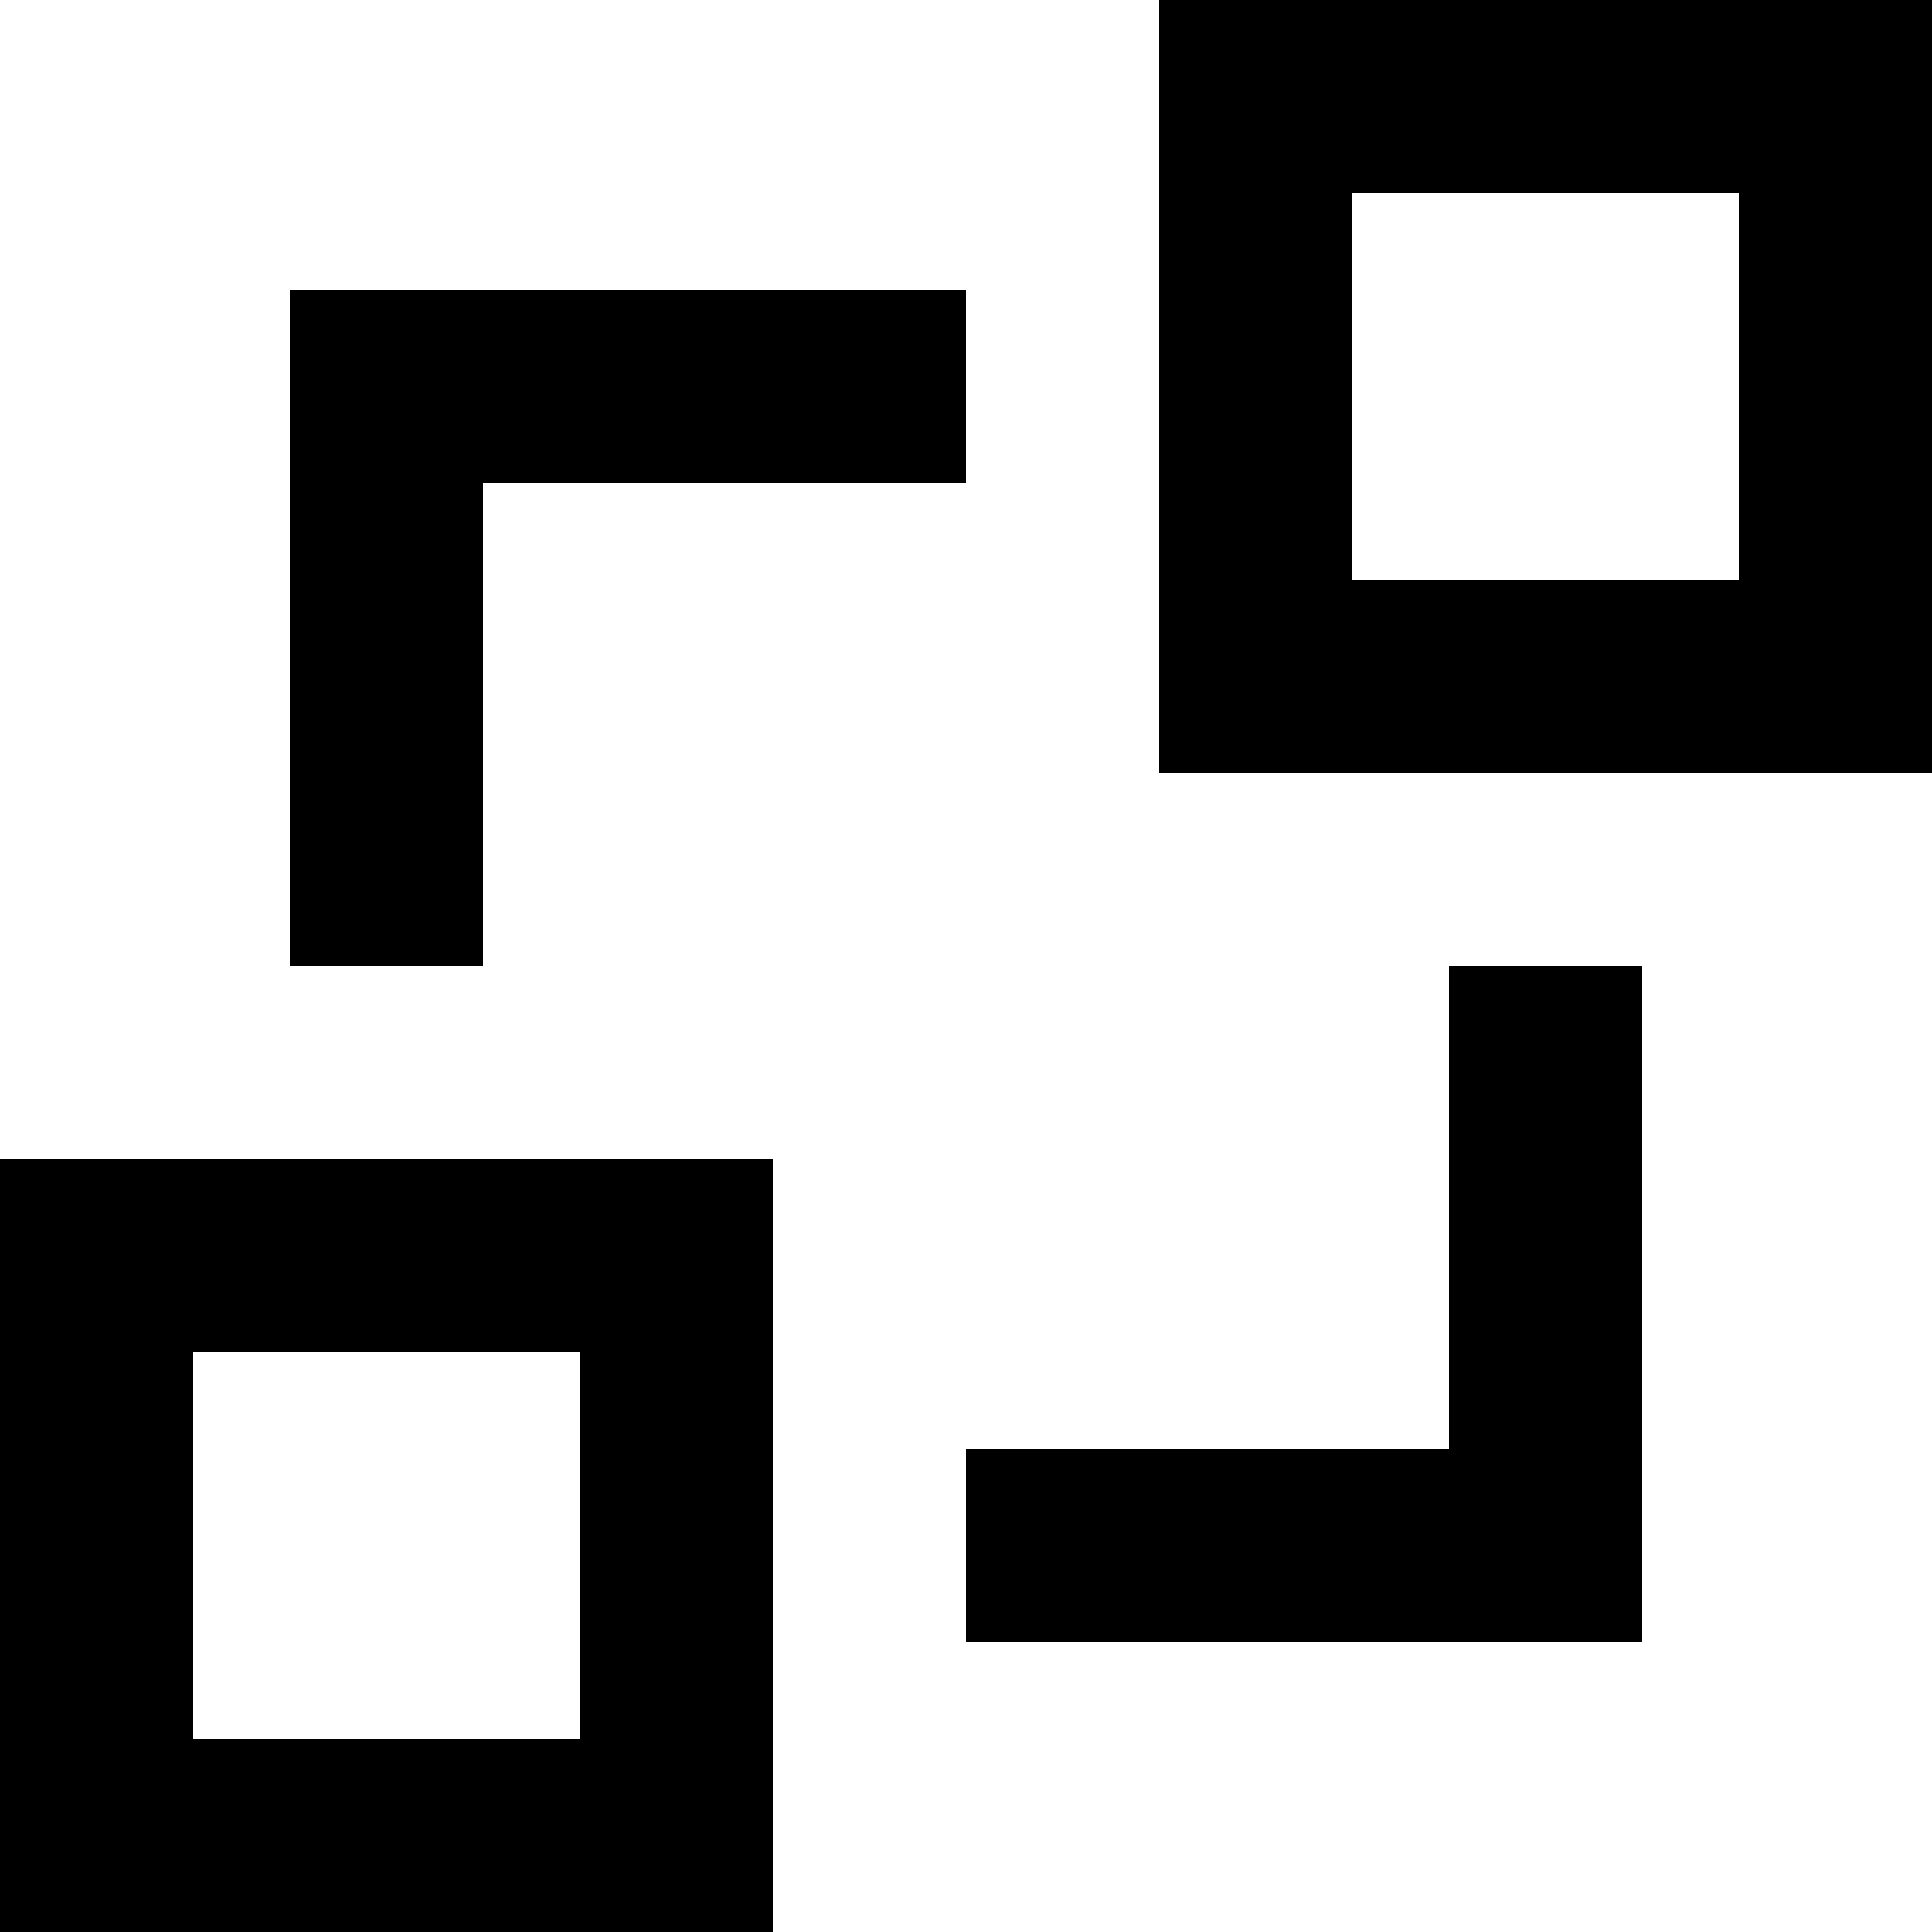
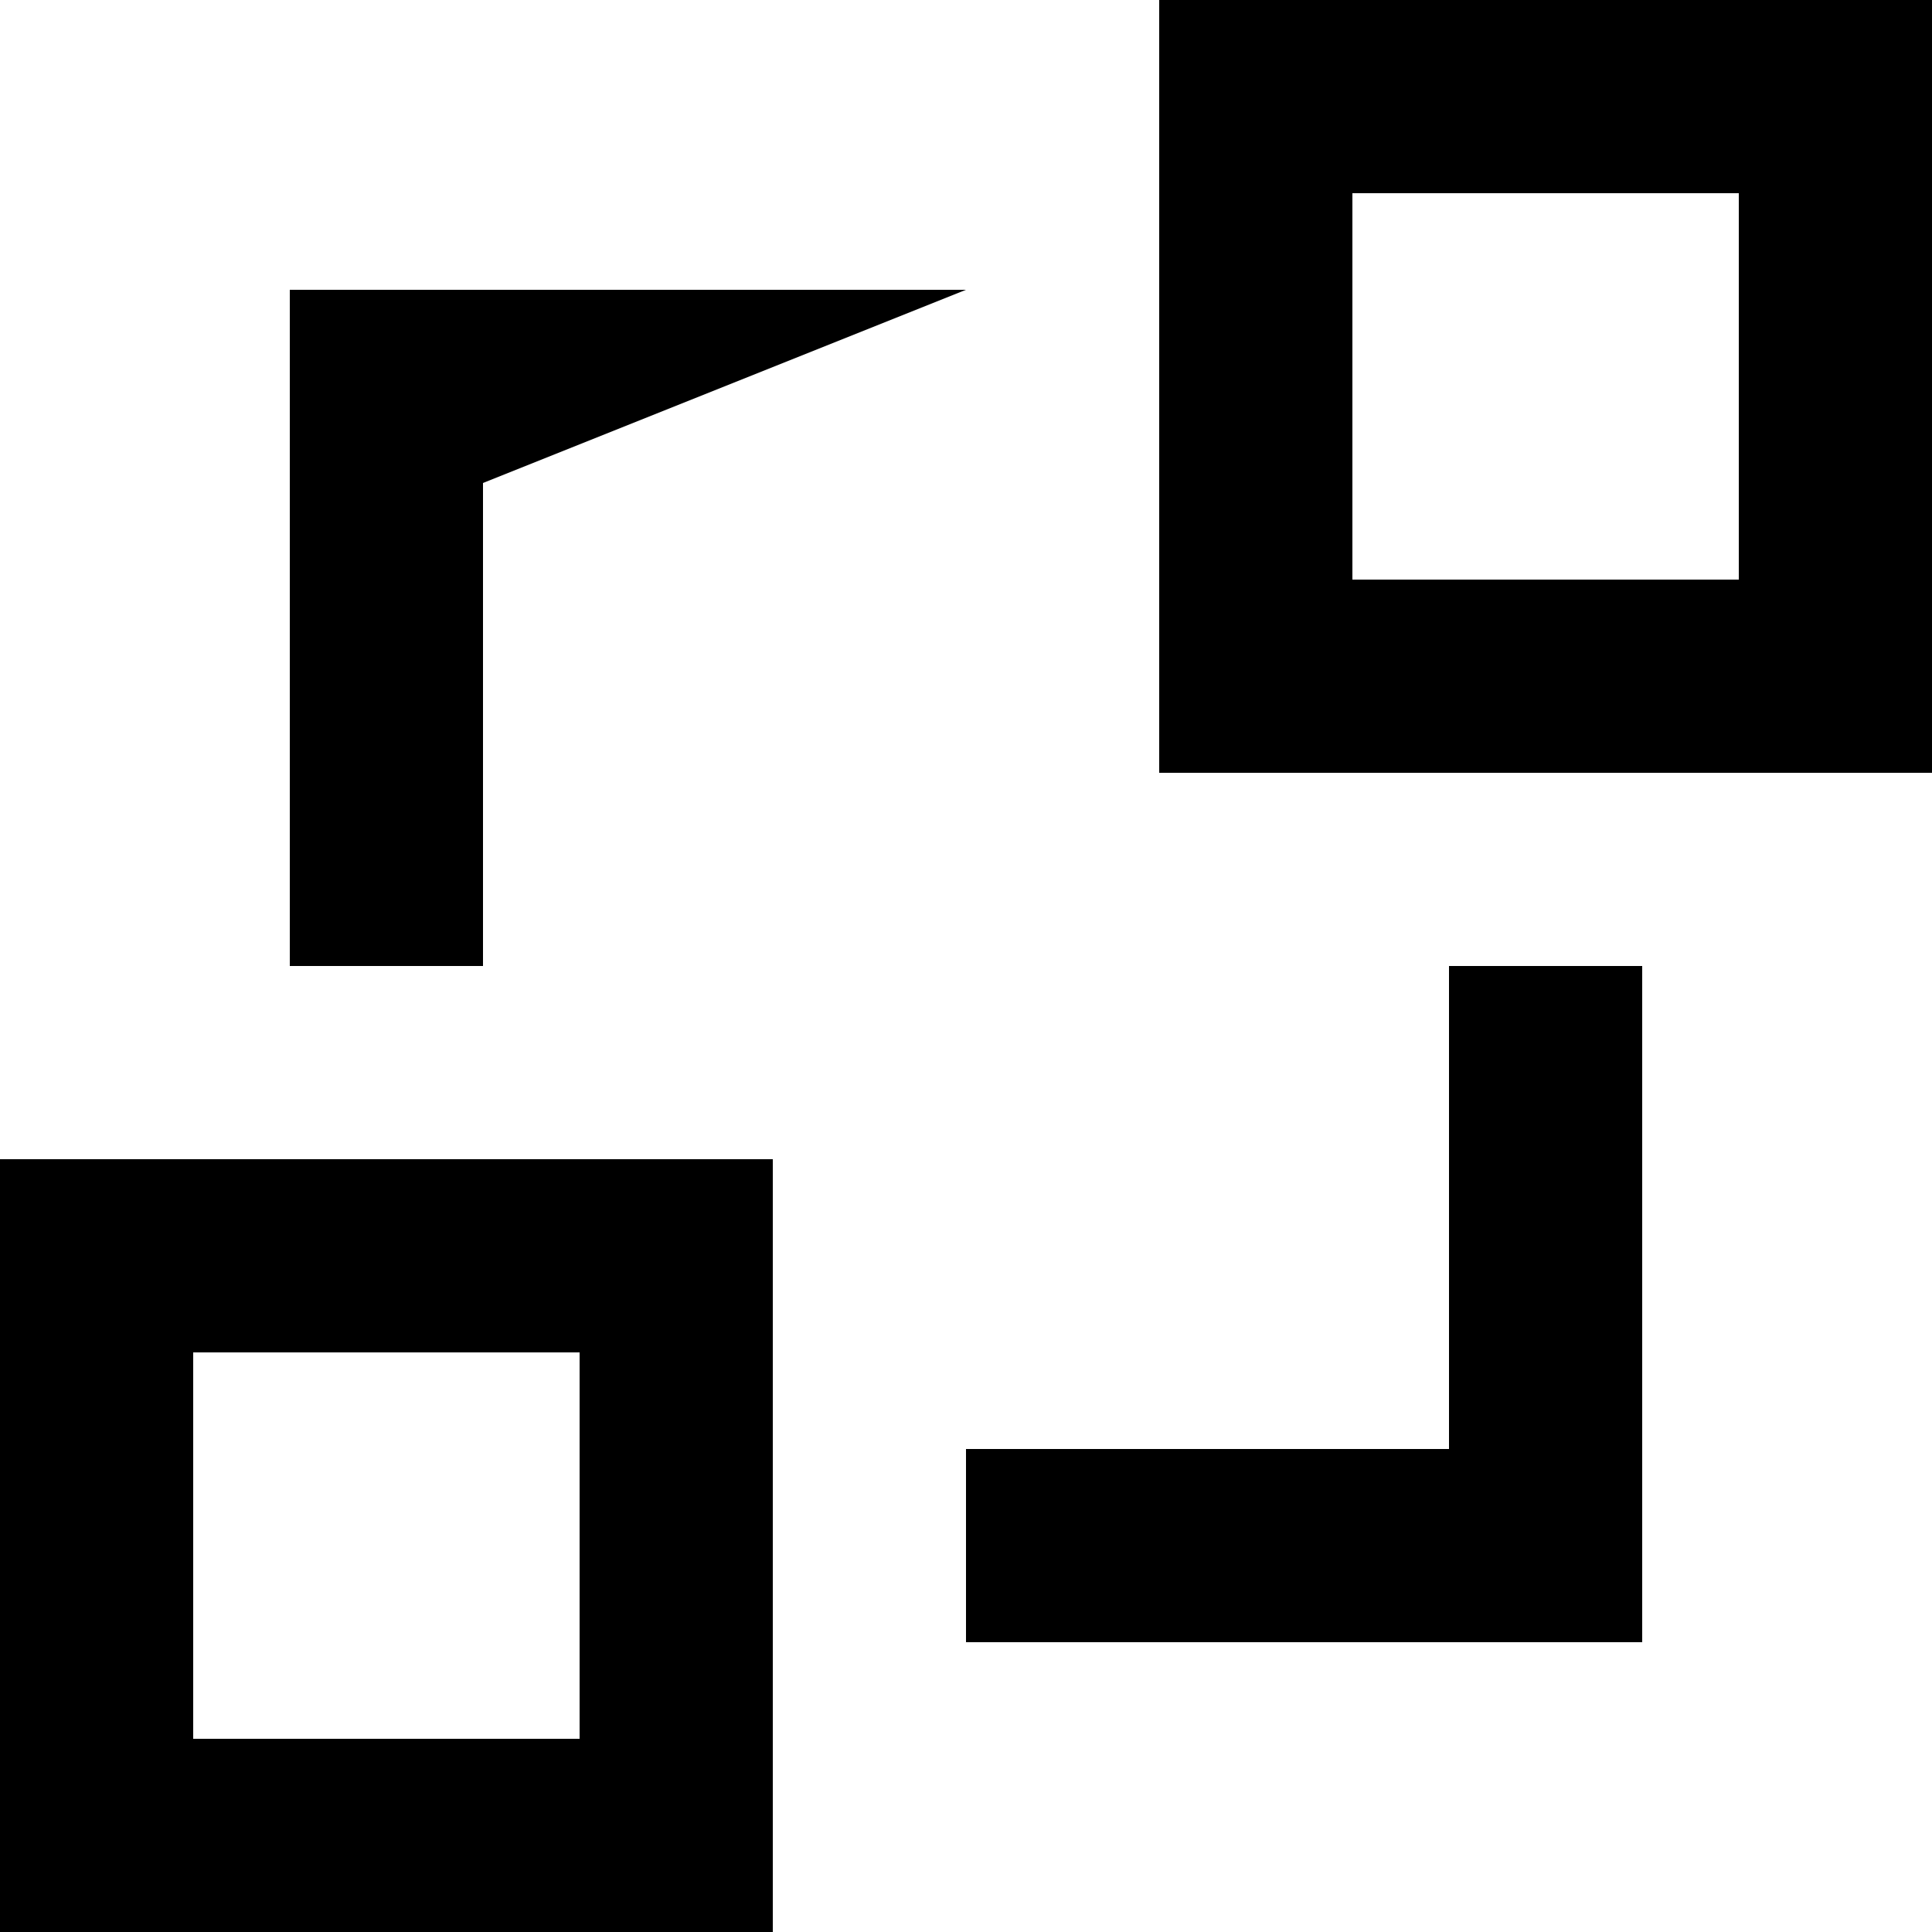
<svg xmlns="http://www.w3.org/2000/svg" width="20px" height="20px" viewBox="0 0 20 20" version="1.1">
  <title>object_connection [#1088]</title>
  <desc>Created with Sketch.</desc>
  <defs />
  <g id="Page-1" stroke="none" stroke-width="1" fill="none" fill-rule="evenodd">
    <g id="Dribbble-Light-Preview" transform="translate(-60, -3399)" fill="#000000">
      <g id="icons" transform="translate(56, 160)">
-         <path d="M6,3257 L10,3257 L10,3253 L6,3253 L6,3257 Z M4,3259 L12,3259 L12,3251 L4,3251 L4,3259 Z M19,3254 L14,3254 L14,3256 L21,3256 L21,3249 L19,3249 L19,3254 Z M18,3245 L22,3245 L22,3241 L18,3241 L18,3245 Z M16,3247 L24,3247 L24,3239 L16,3239 L16,3247 Z M9,3249 L7,3249 L7,3242 L14,3242 L14,3244 L9,3244 L9,3249 Z" id="object_connection-[#1088]" />
+         <path d="M6,3257 L10,3257 L10,3253 L6,3253 L6,3257 Z M4,3259 L12,3259 L12,3251 L4,3251 L4,3259 Z M19,3254 L14,3254 L14,3256 L21,3256 L21,3249 L19,3249 L19,3254 Z M18,3245 L22,3245 L22,3241 L18,3241 L18,3245 Z M16,3247 L24,3247 L24,3239 L16,3239 L16,3247 Z M9,3249 L7,3249 L7,3242 L14,3242 L9,3244 L9,3249 Z" id="object_connection-[#1088]" />
      </g>
    </g>
  </g>
</svg>